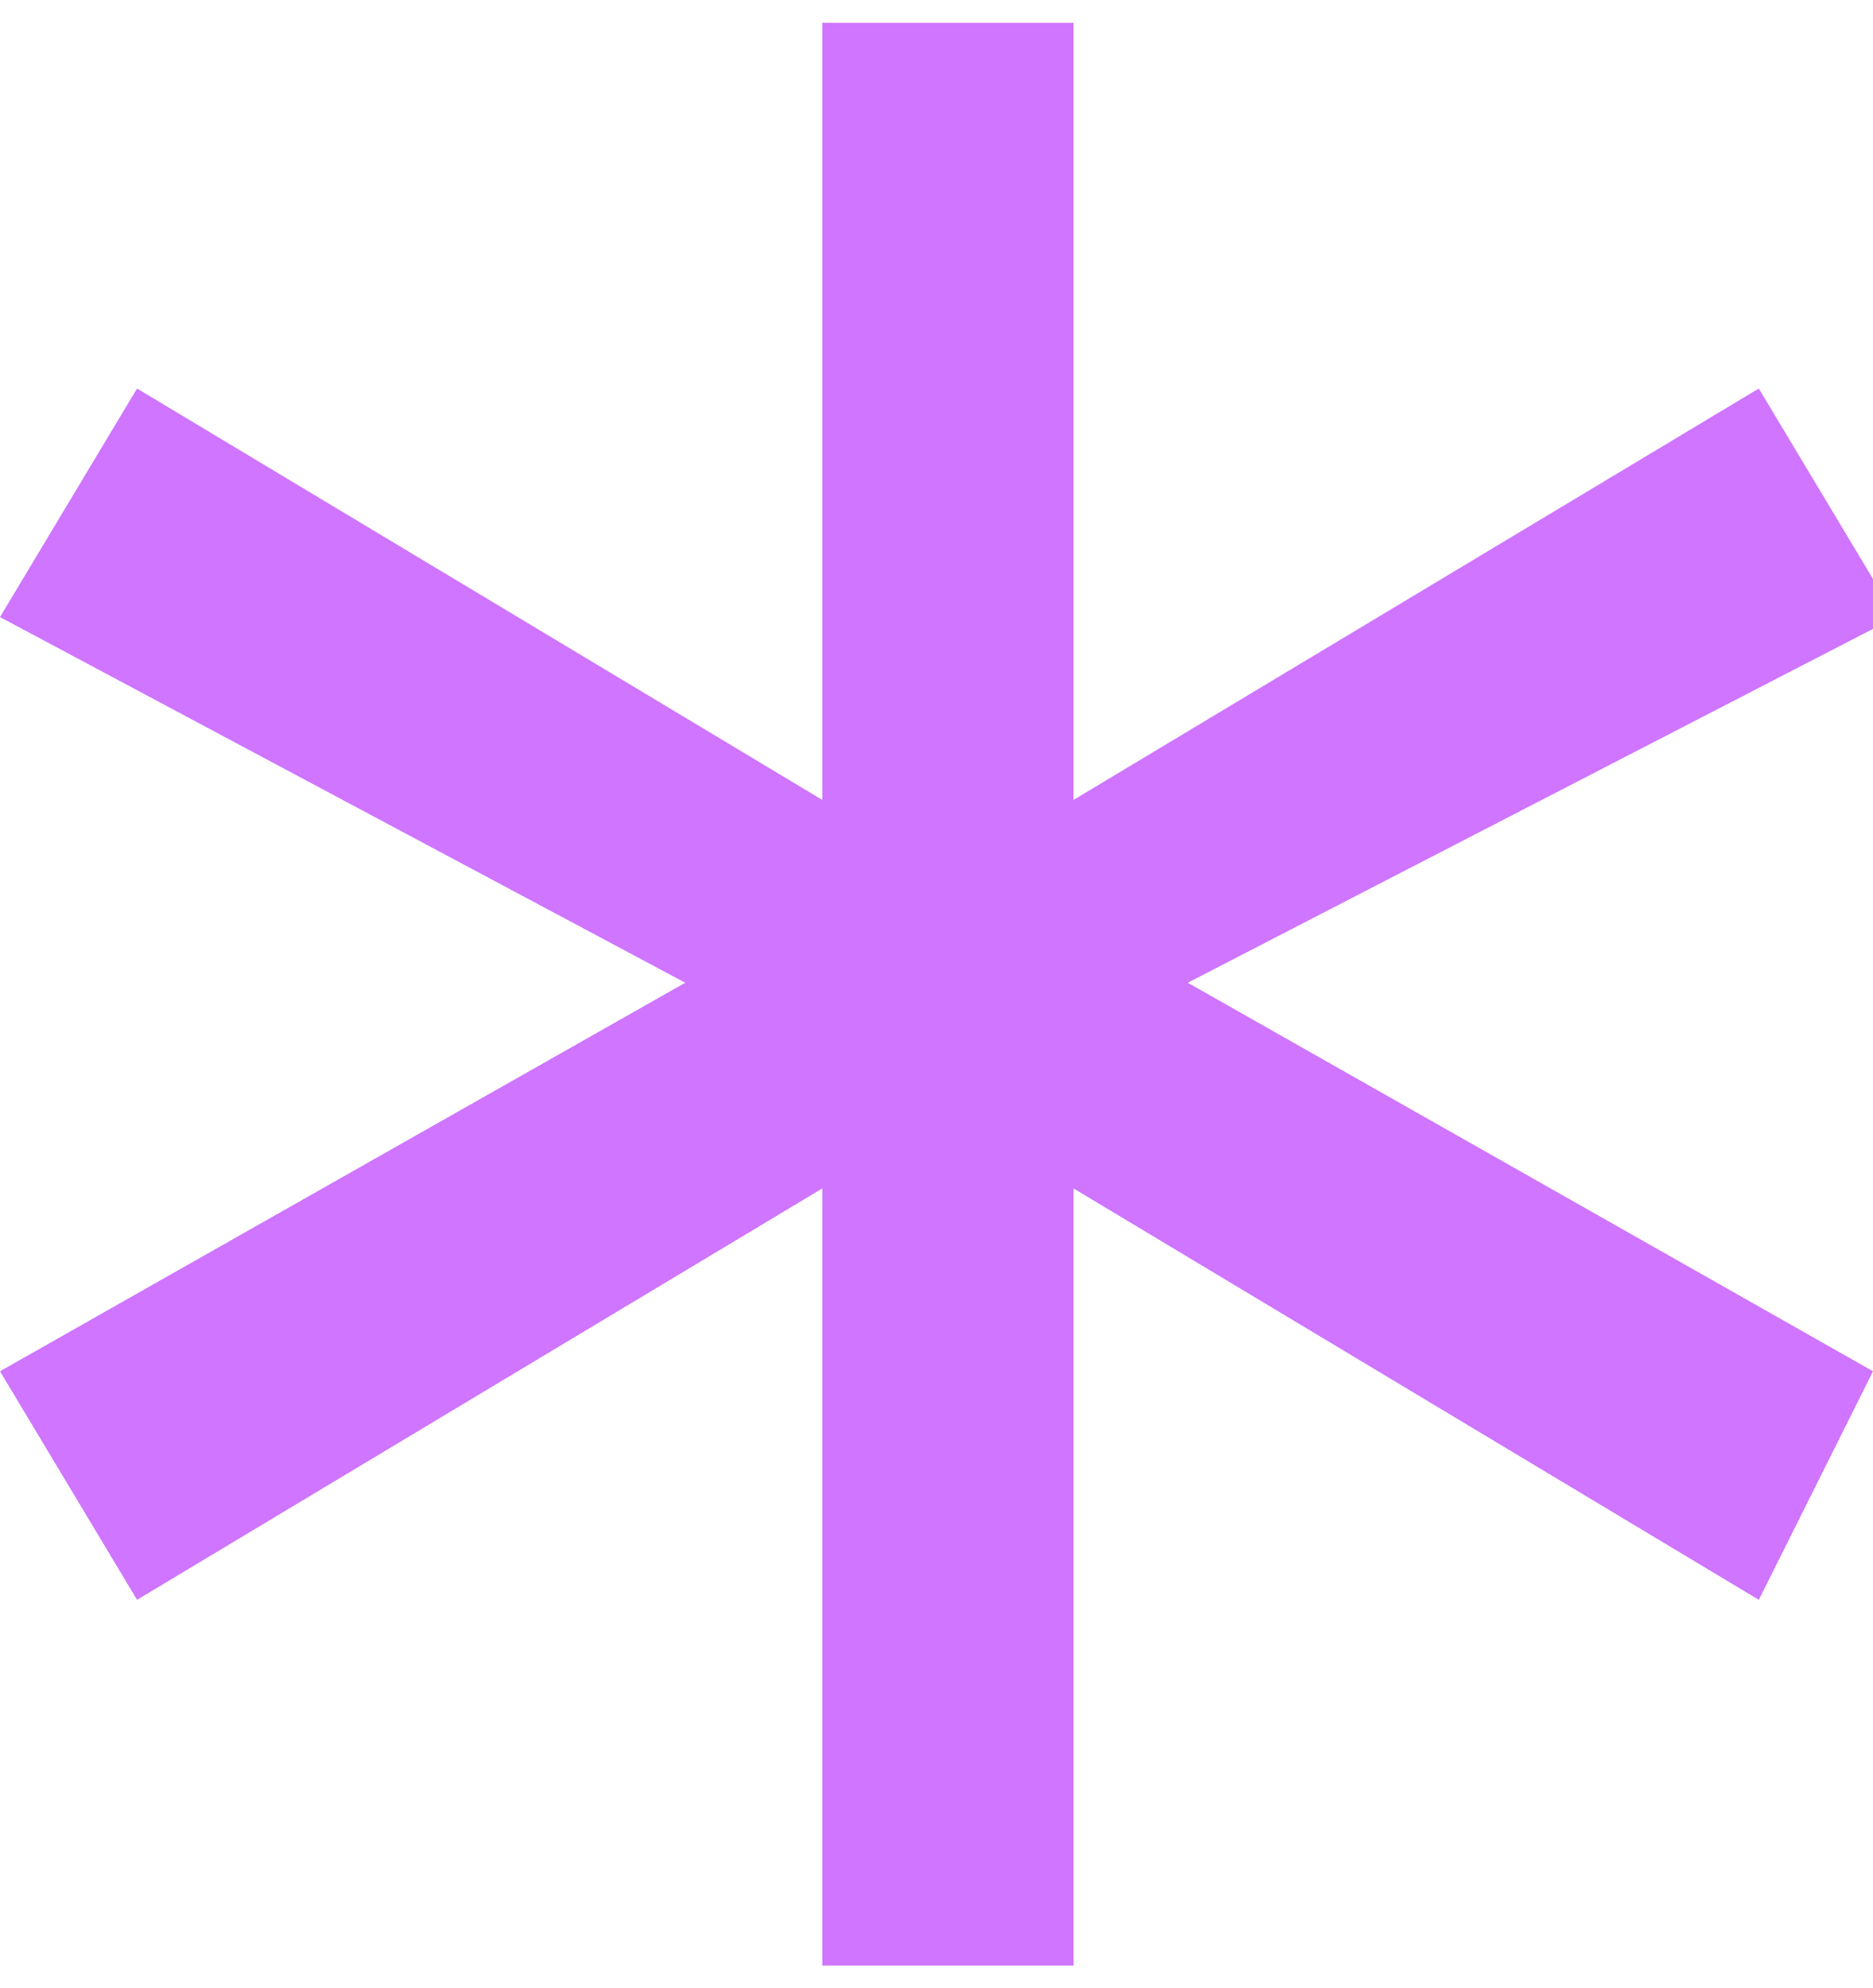
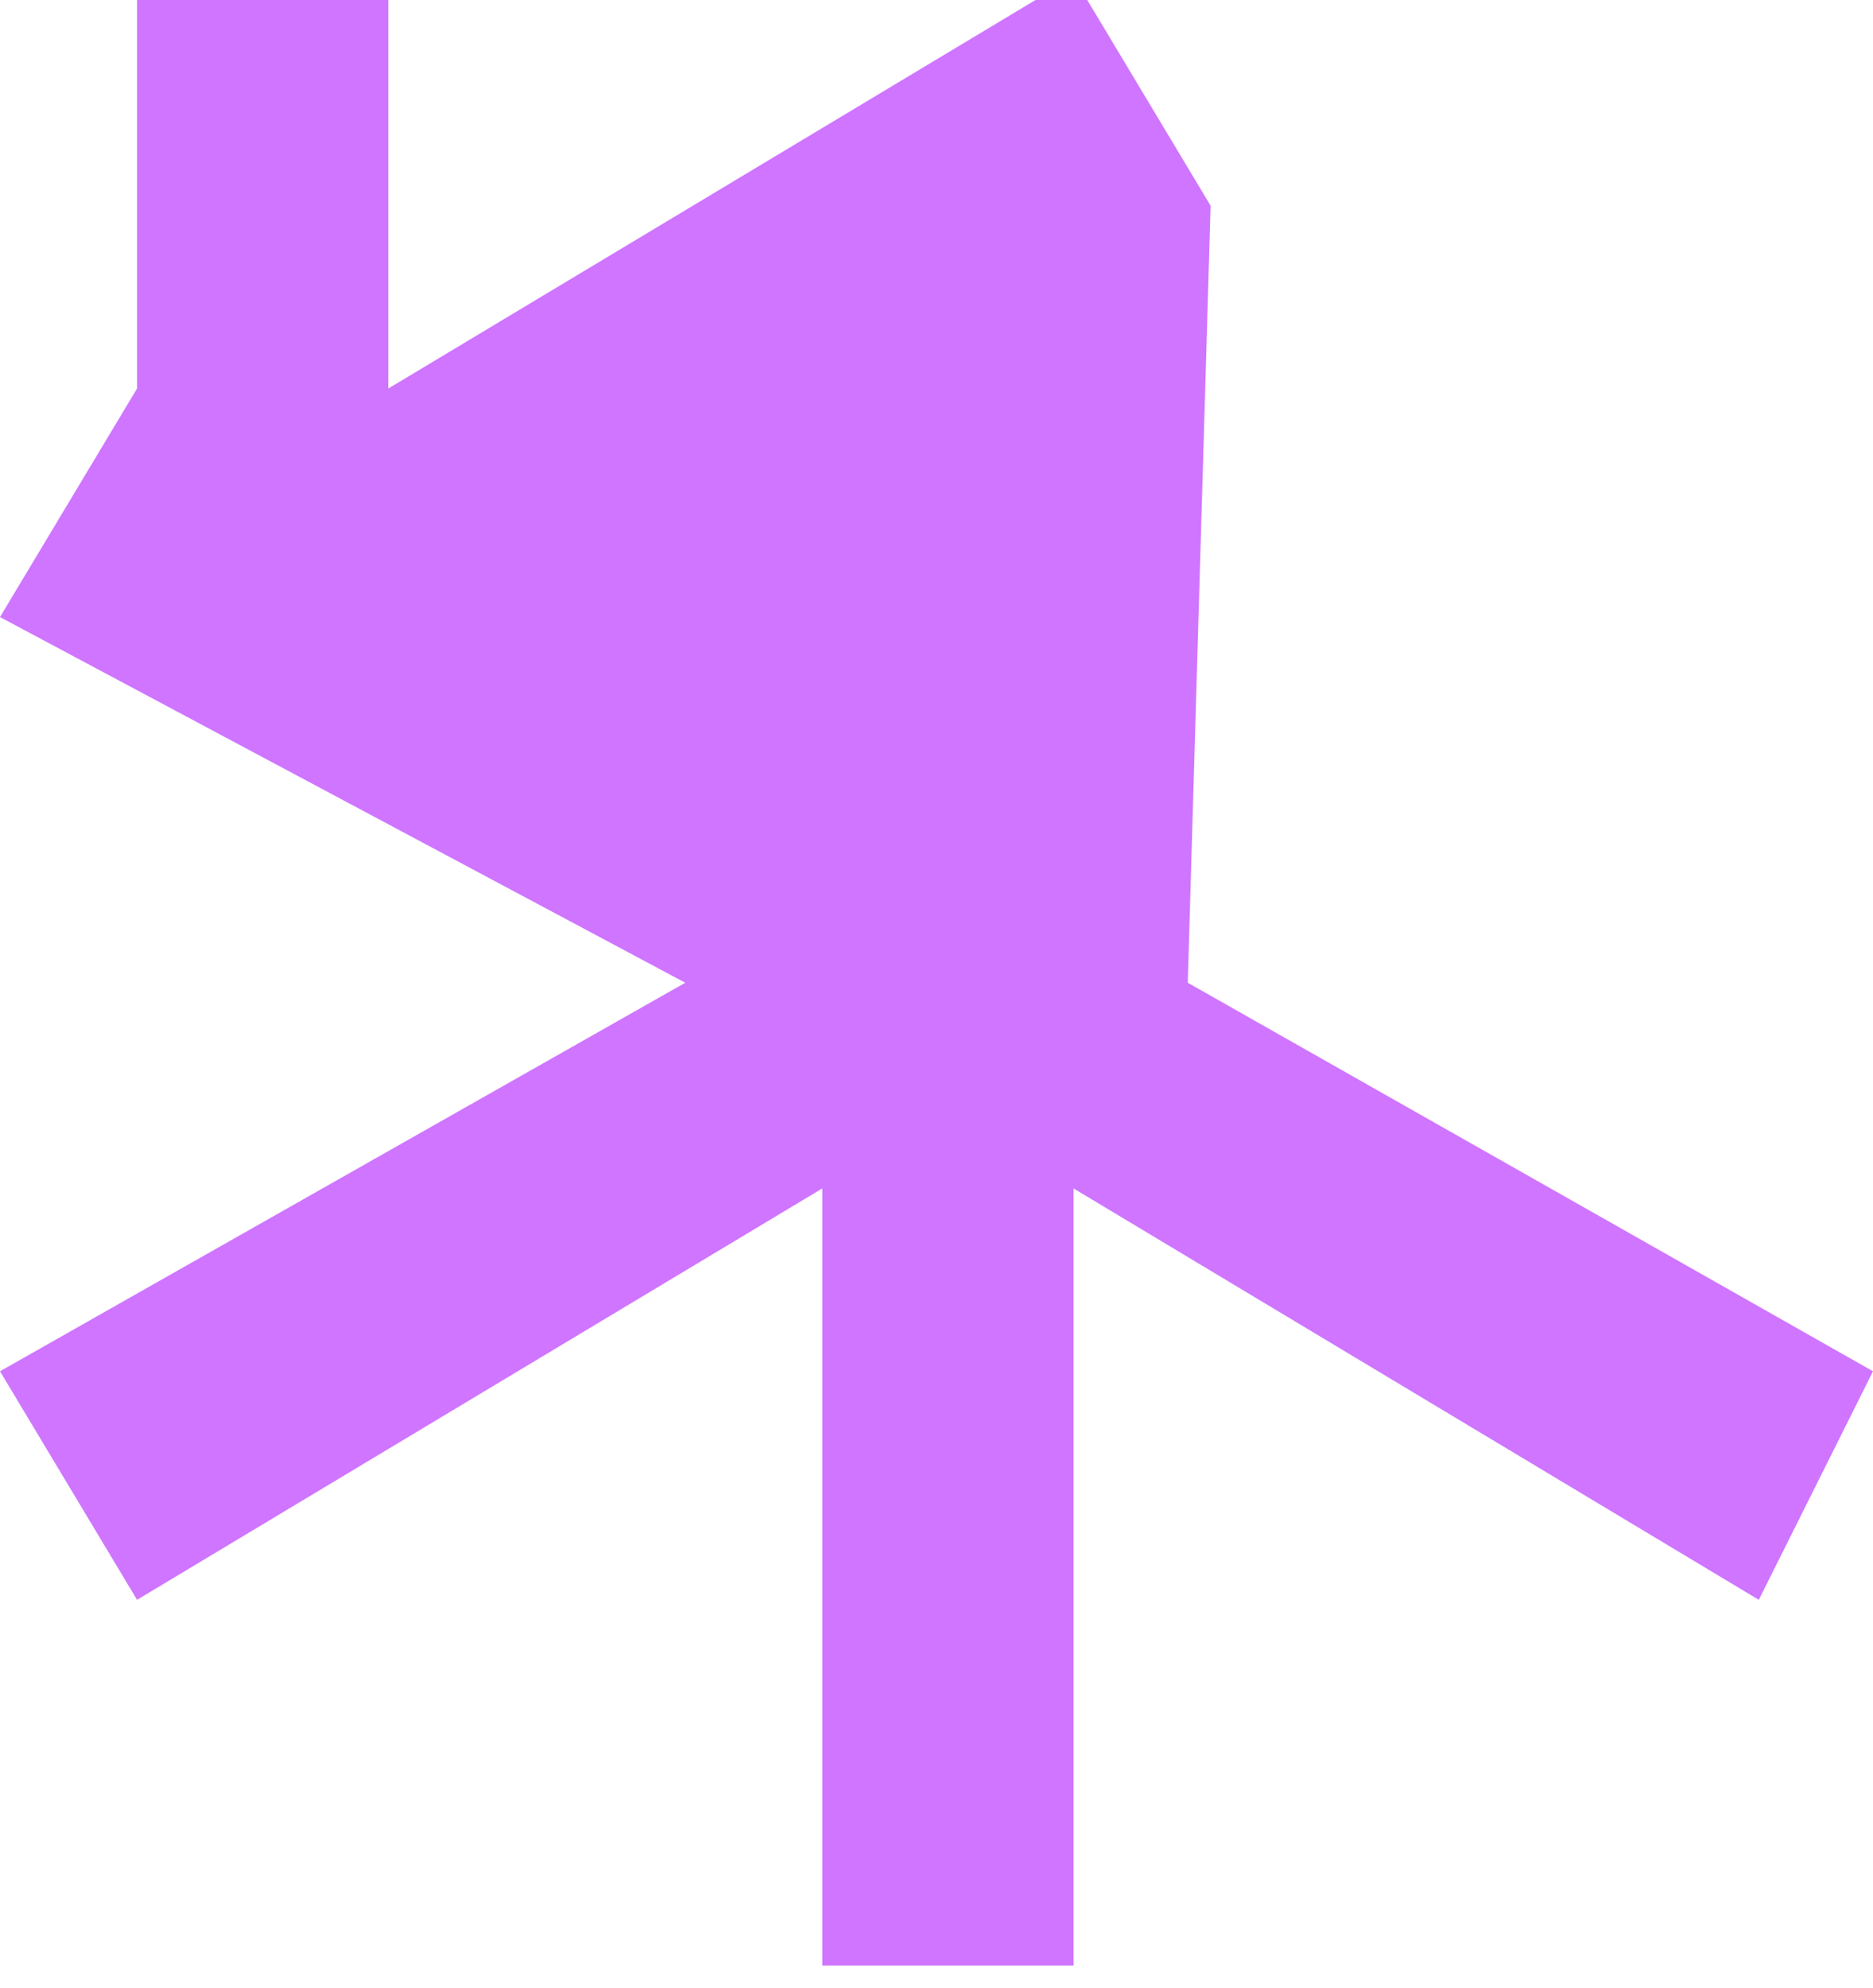
<svg xmlns="http://www.w3.org/2000/svg" version="1.1" id="Layer_1" x="0px" y="0px" viewBox="0 0 8.2 8.7" style="enable-background:new 0 0 8.2 8.7;" xml:space="preserve">
  <style type="text/css">
	.st0{enable-background:new    ;}
	.st1{fill:#cf75ff;}
</style>
  <g class="st0">
-     <path class="st1" d="M5.2,4.3l3,1.7L7.7,7l-3-1.8v3.4H3.6l0-3.4L0.6,7L0,6l3-1.7L0,2.7l0.6-1l3,1.8l0-3.4h1.1v3.4l3-1.8l0.6,1   L5.2,4.3z" />
+     <path class="st1" d="M5.2,4.3l3,1.7L7.7,7l-3-1.8v3.4H3.6l0-3.4L0.6,7L0,6l3-1.7L0,2.7l0.6-1l0-3.4h1.1v3.4l3-1.8l0.6,1   L5.2,4.3z" />
  </g>
</svg>